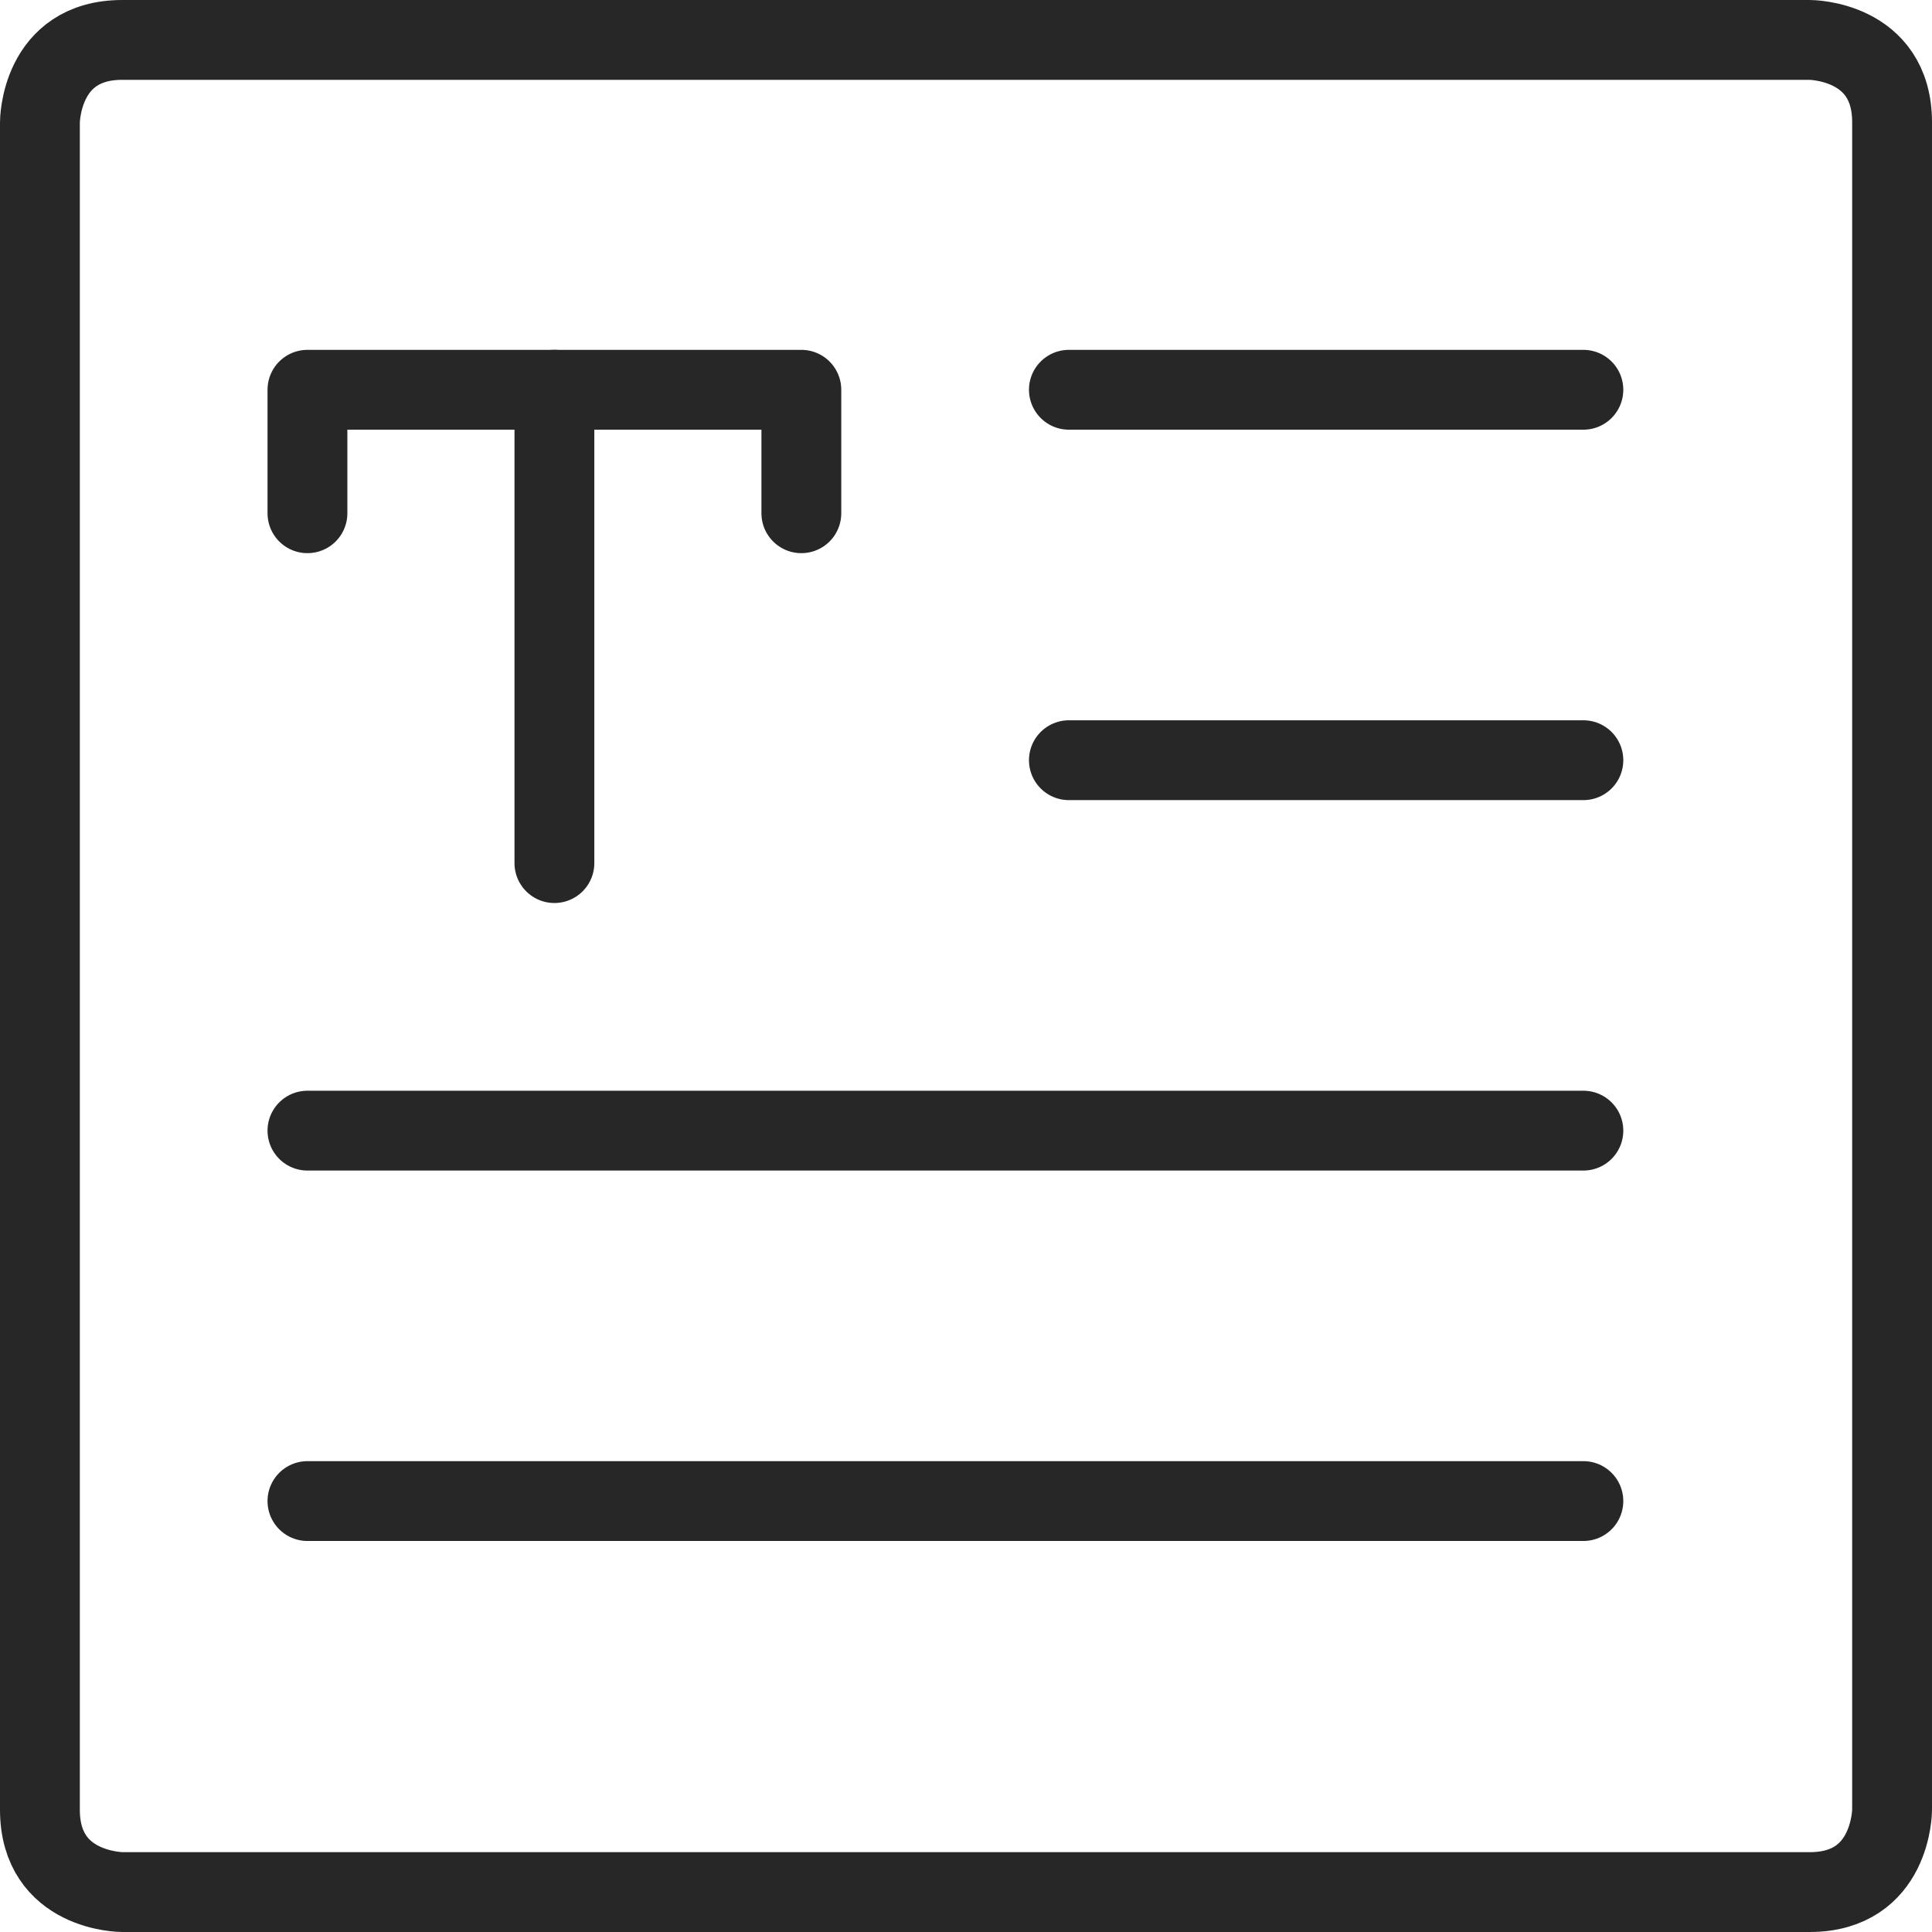
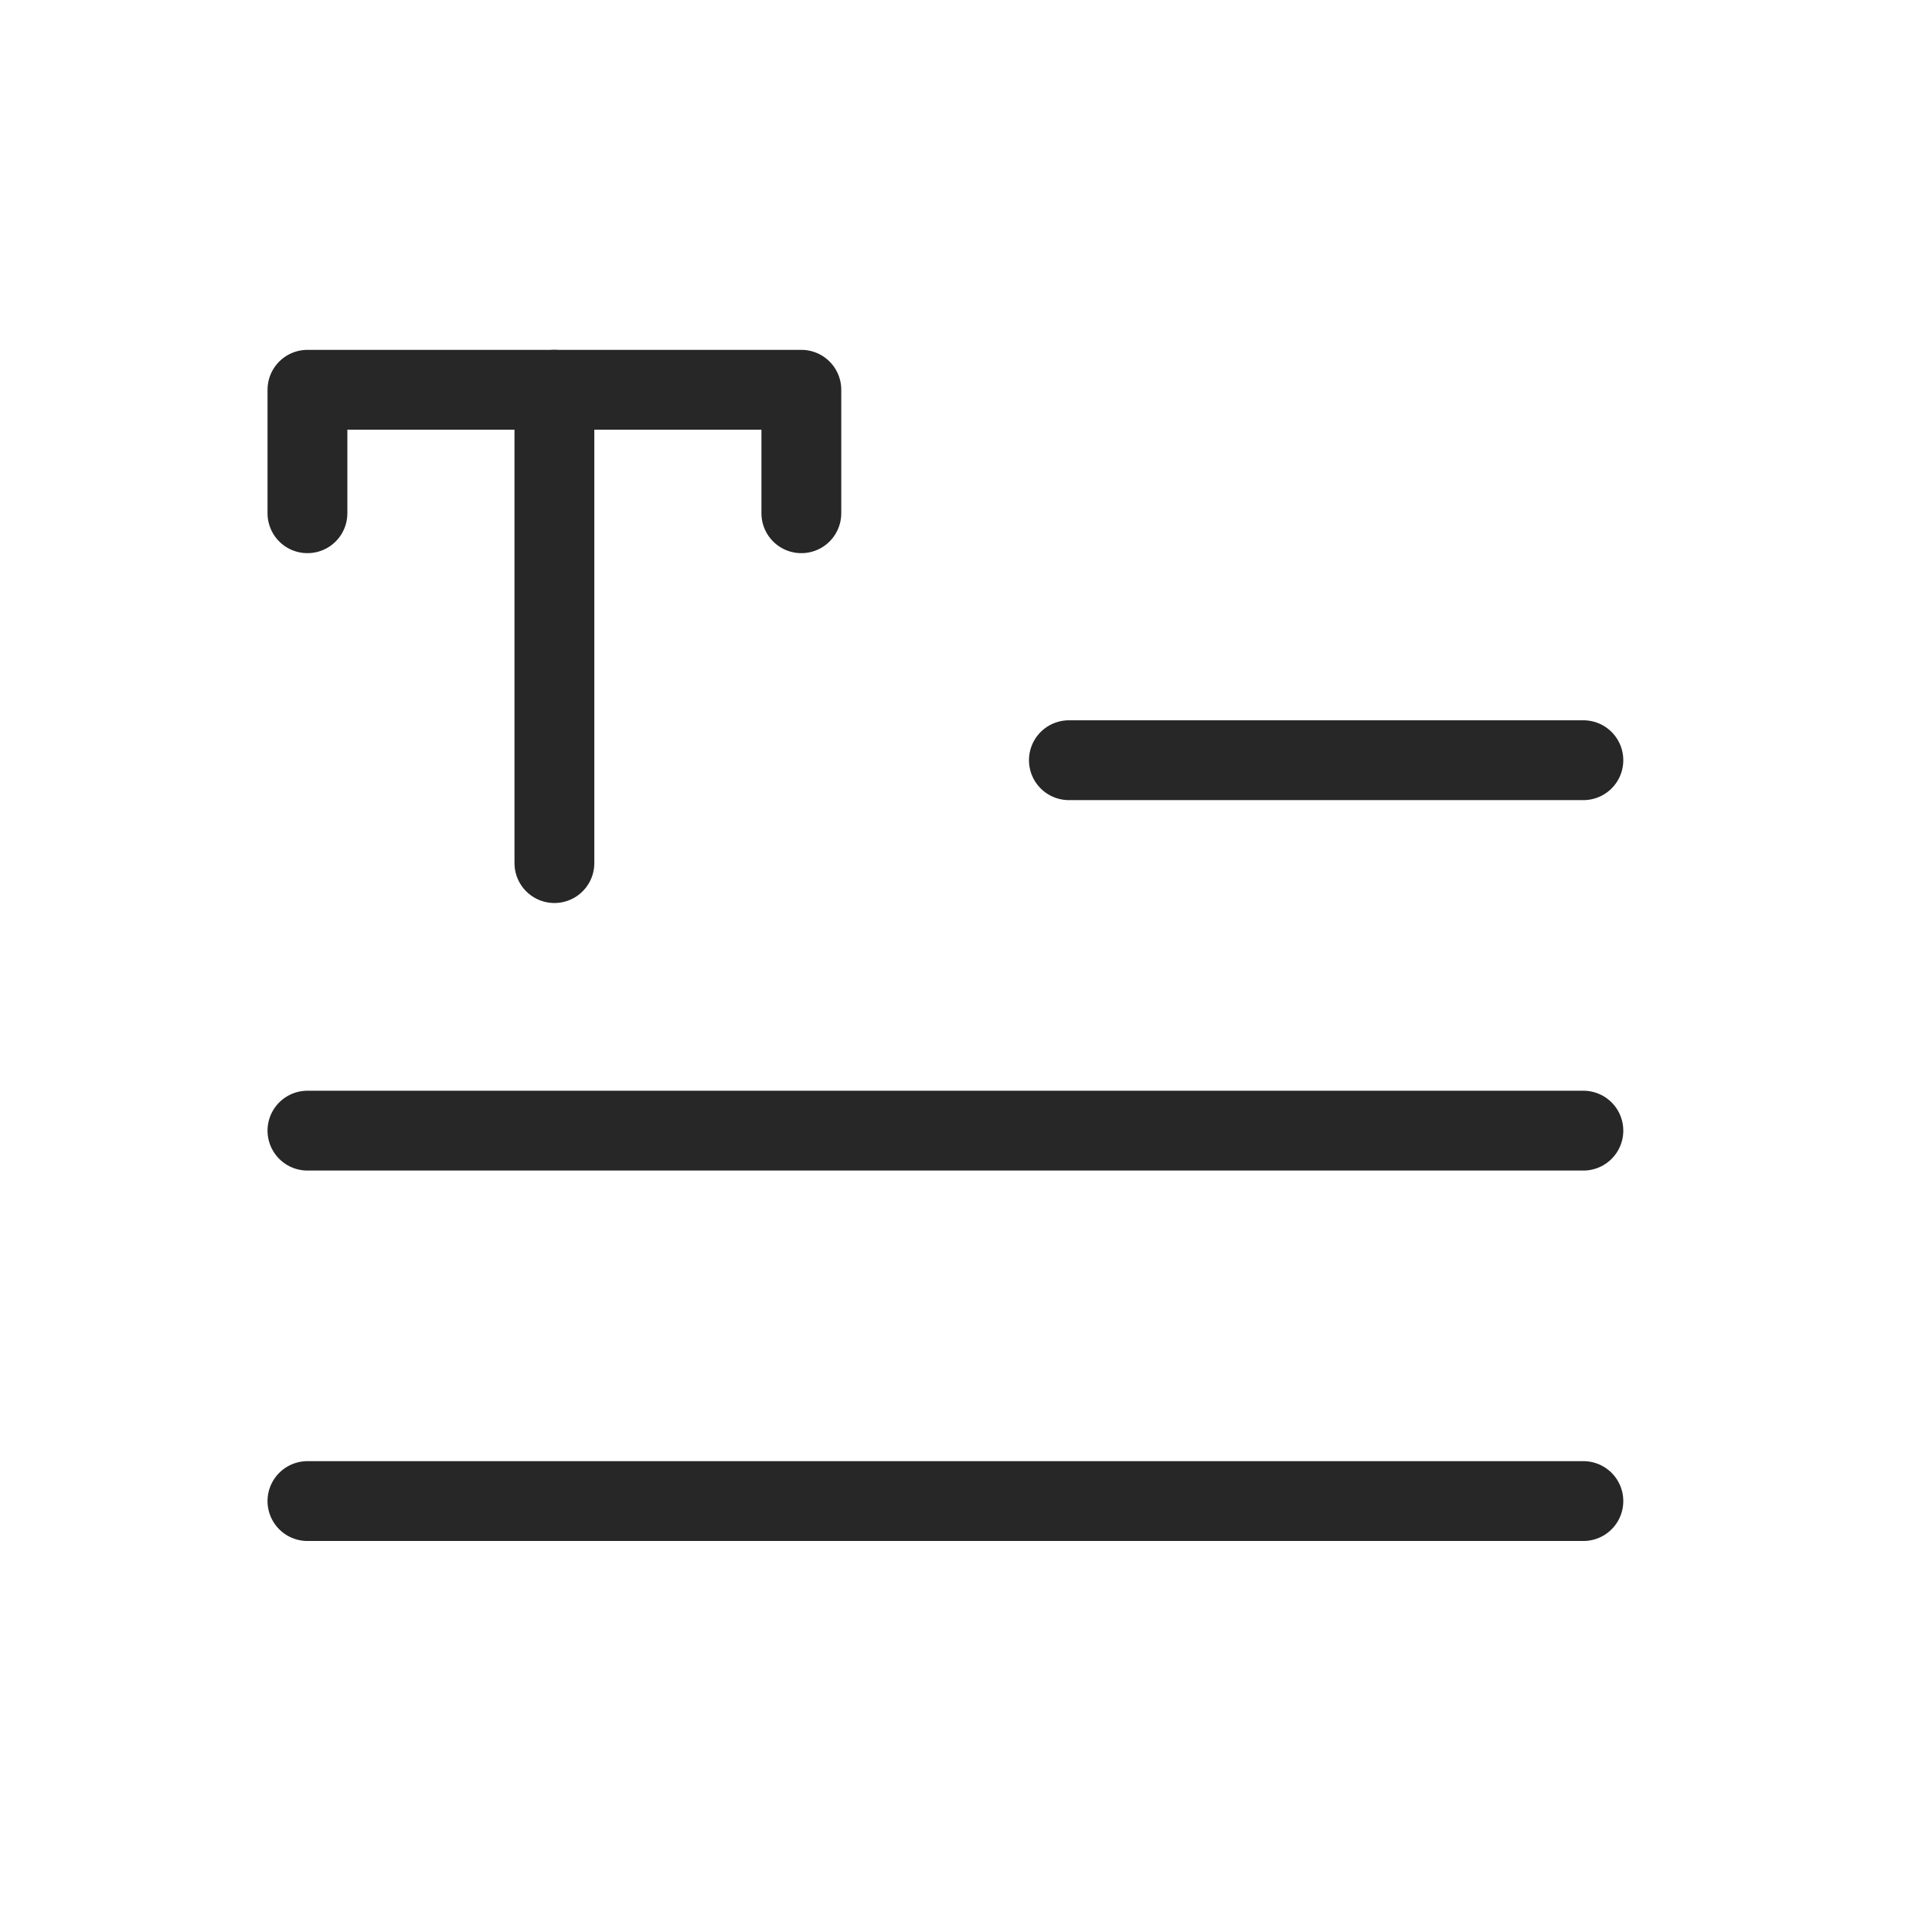
<svg xmlns="http://www.w3.org/2000/svg" width="121" height="121" viewBox="0 0 121 121">
  <g id="Raggruppa_74" data-name="Raggruppa 74" transform="translate(1.75 1.75)">
-     <path id="Tracciato_88" data-name="Tracciato 88" d="M5.906.75H111.594s5.156,0,5.156,5.156V111.594s0,5.156-5.156,5.156H5.906s-5.156,0-5.156-5.156V5.906S.75.75,5.906.75Z" transform="translate(0 0)" fill="none" stroke="#272727" stroke-linecap="round" stroke-linejoin="round" stroke-width="5" />
    <path id="Tracciato_89" data-name="Tracciato 89" d="M4,12.733V5H34.933v7.733" transform="translate(13.505 17.661)" fill="none" stroke="#272727" stroke-linecap="round" stroke-linejoin="round" stroke-width="5" />
    <path id="Tracciato_90" data-name="Tracciato 90" d="M7,34.644V5" transform="translate(25.972 17.661)" fill="none" stroke="#272727" stroke-linecap="round" stroke-linejoin="round" stroke-width="5" />
-     <path id="Tracciato_91" data-name="Tracciato 91" d="M13.25,5H45.472" transform="translate(51.944 17.661)" fill="none" stroke="#272727" stroke-linecap="round" stroke-linejoin="round" stroke-width="5" />
    <path id="Tracciato_92" data-name="Tracciato 92" d="M13.25,9.5H45.472" transform="translate(51.944 36.361)" fill="none" stroke="#272727" stroke-linecap="round" stroke-linejoin="round" stroke-width="5" />
    <path id="Tracciato_93" data-name="Tracciato 93" d="M4,14H83.911" transform="translate(13.505 55.061)" fill="none" stroke="#272727" stroke-linecap="round" stroke-linejoin="round" stroke-width="5" />
    <path id="Tracciato_94" data-name="Tracciato 94" d="M4,18.5H83.911" transform="translate(13.505 73.761)" fill="none" stroke="#272727" stroke-linecap="round" stroke-linejoin="round" stroke-width="5" />
  </g>
</svg>